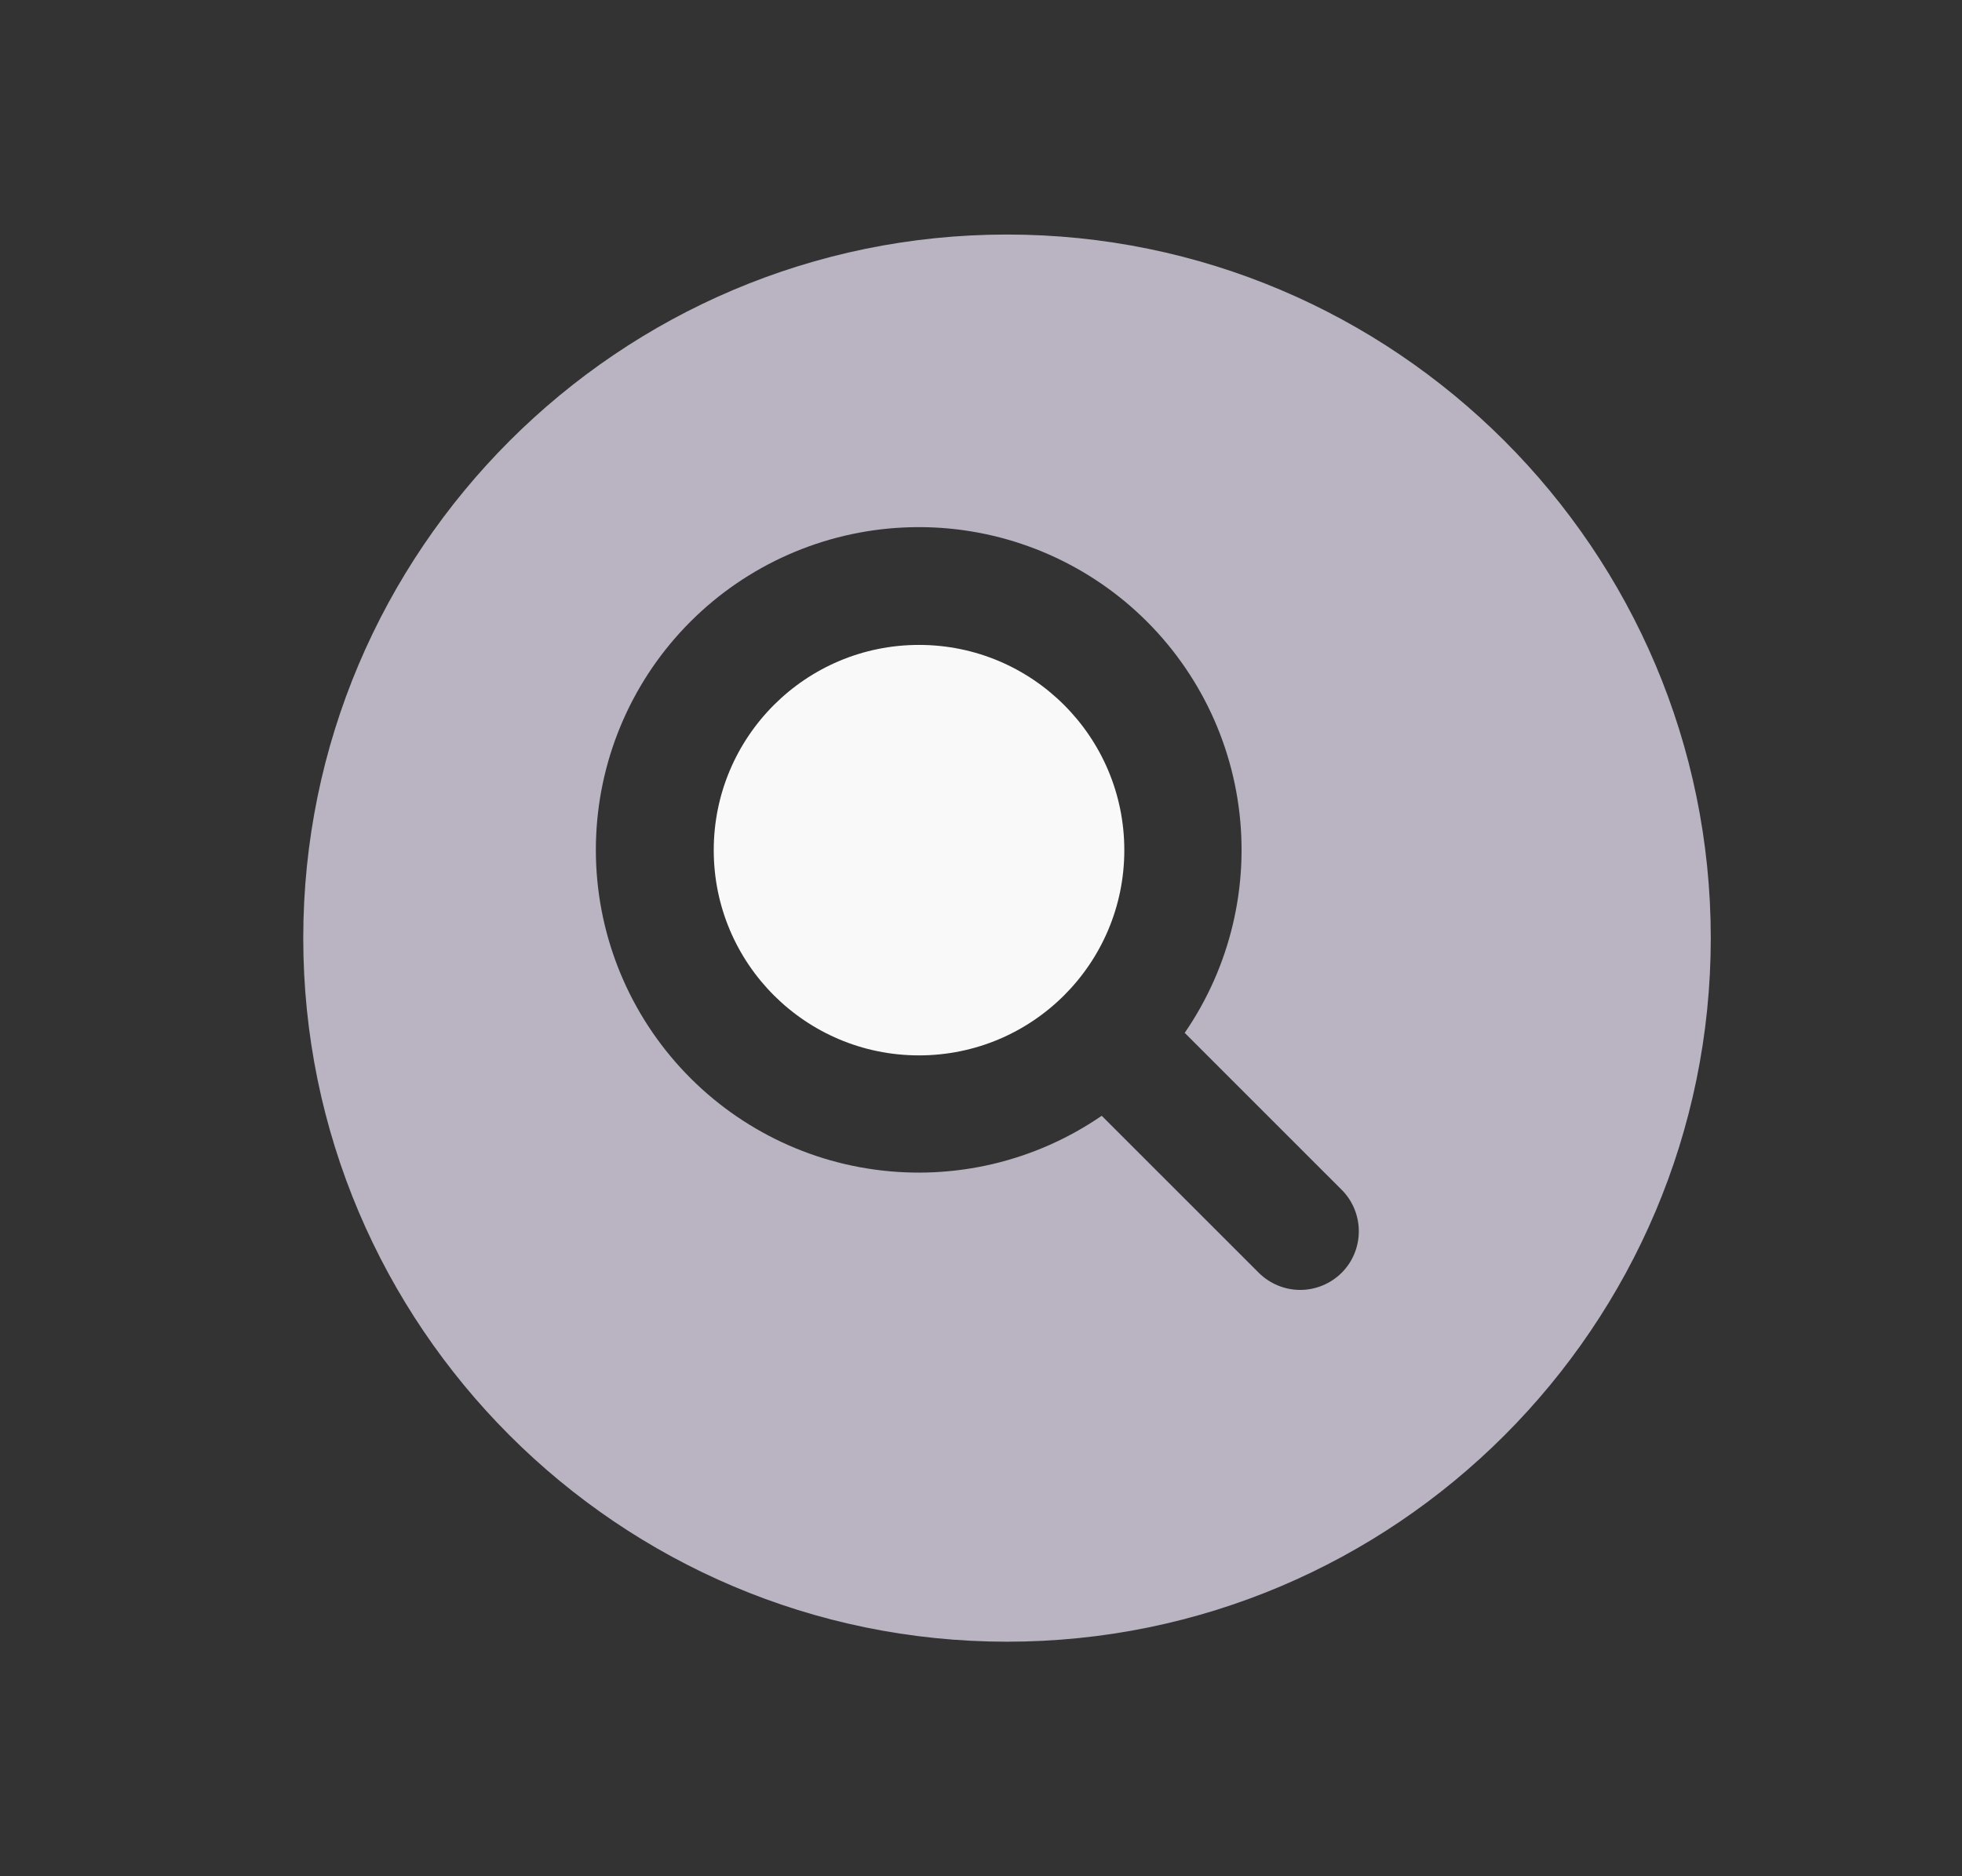
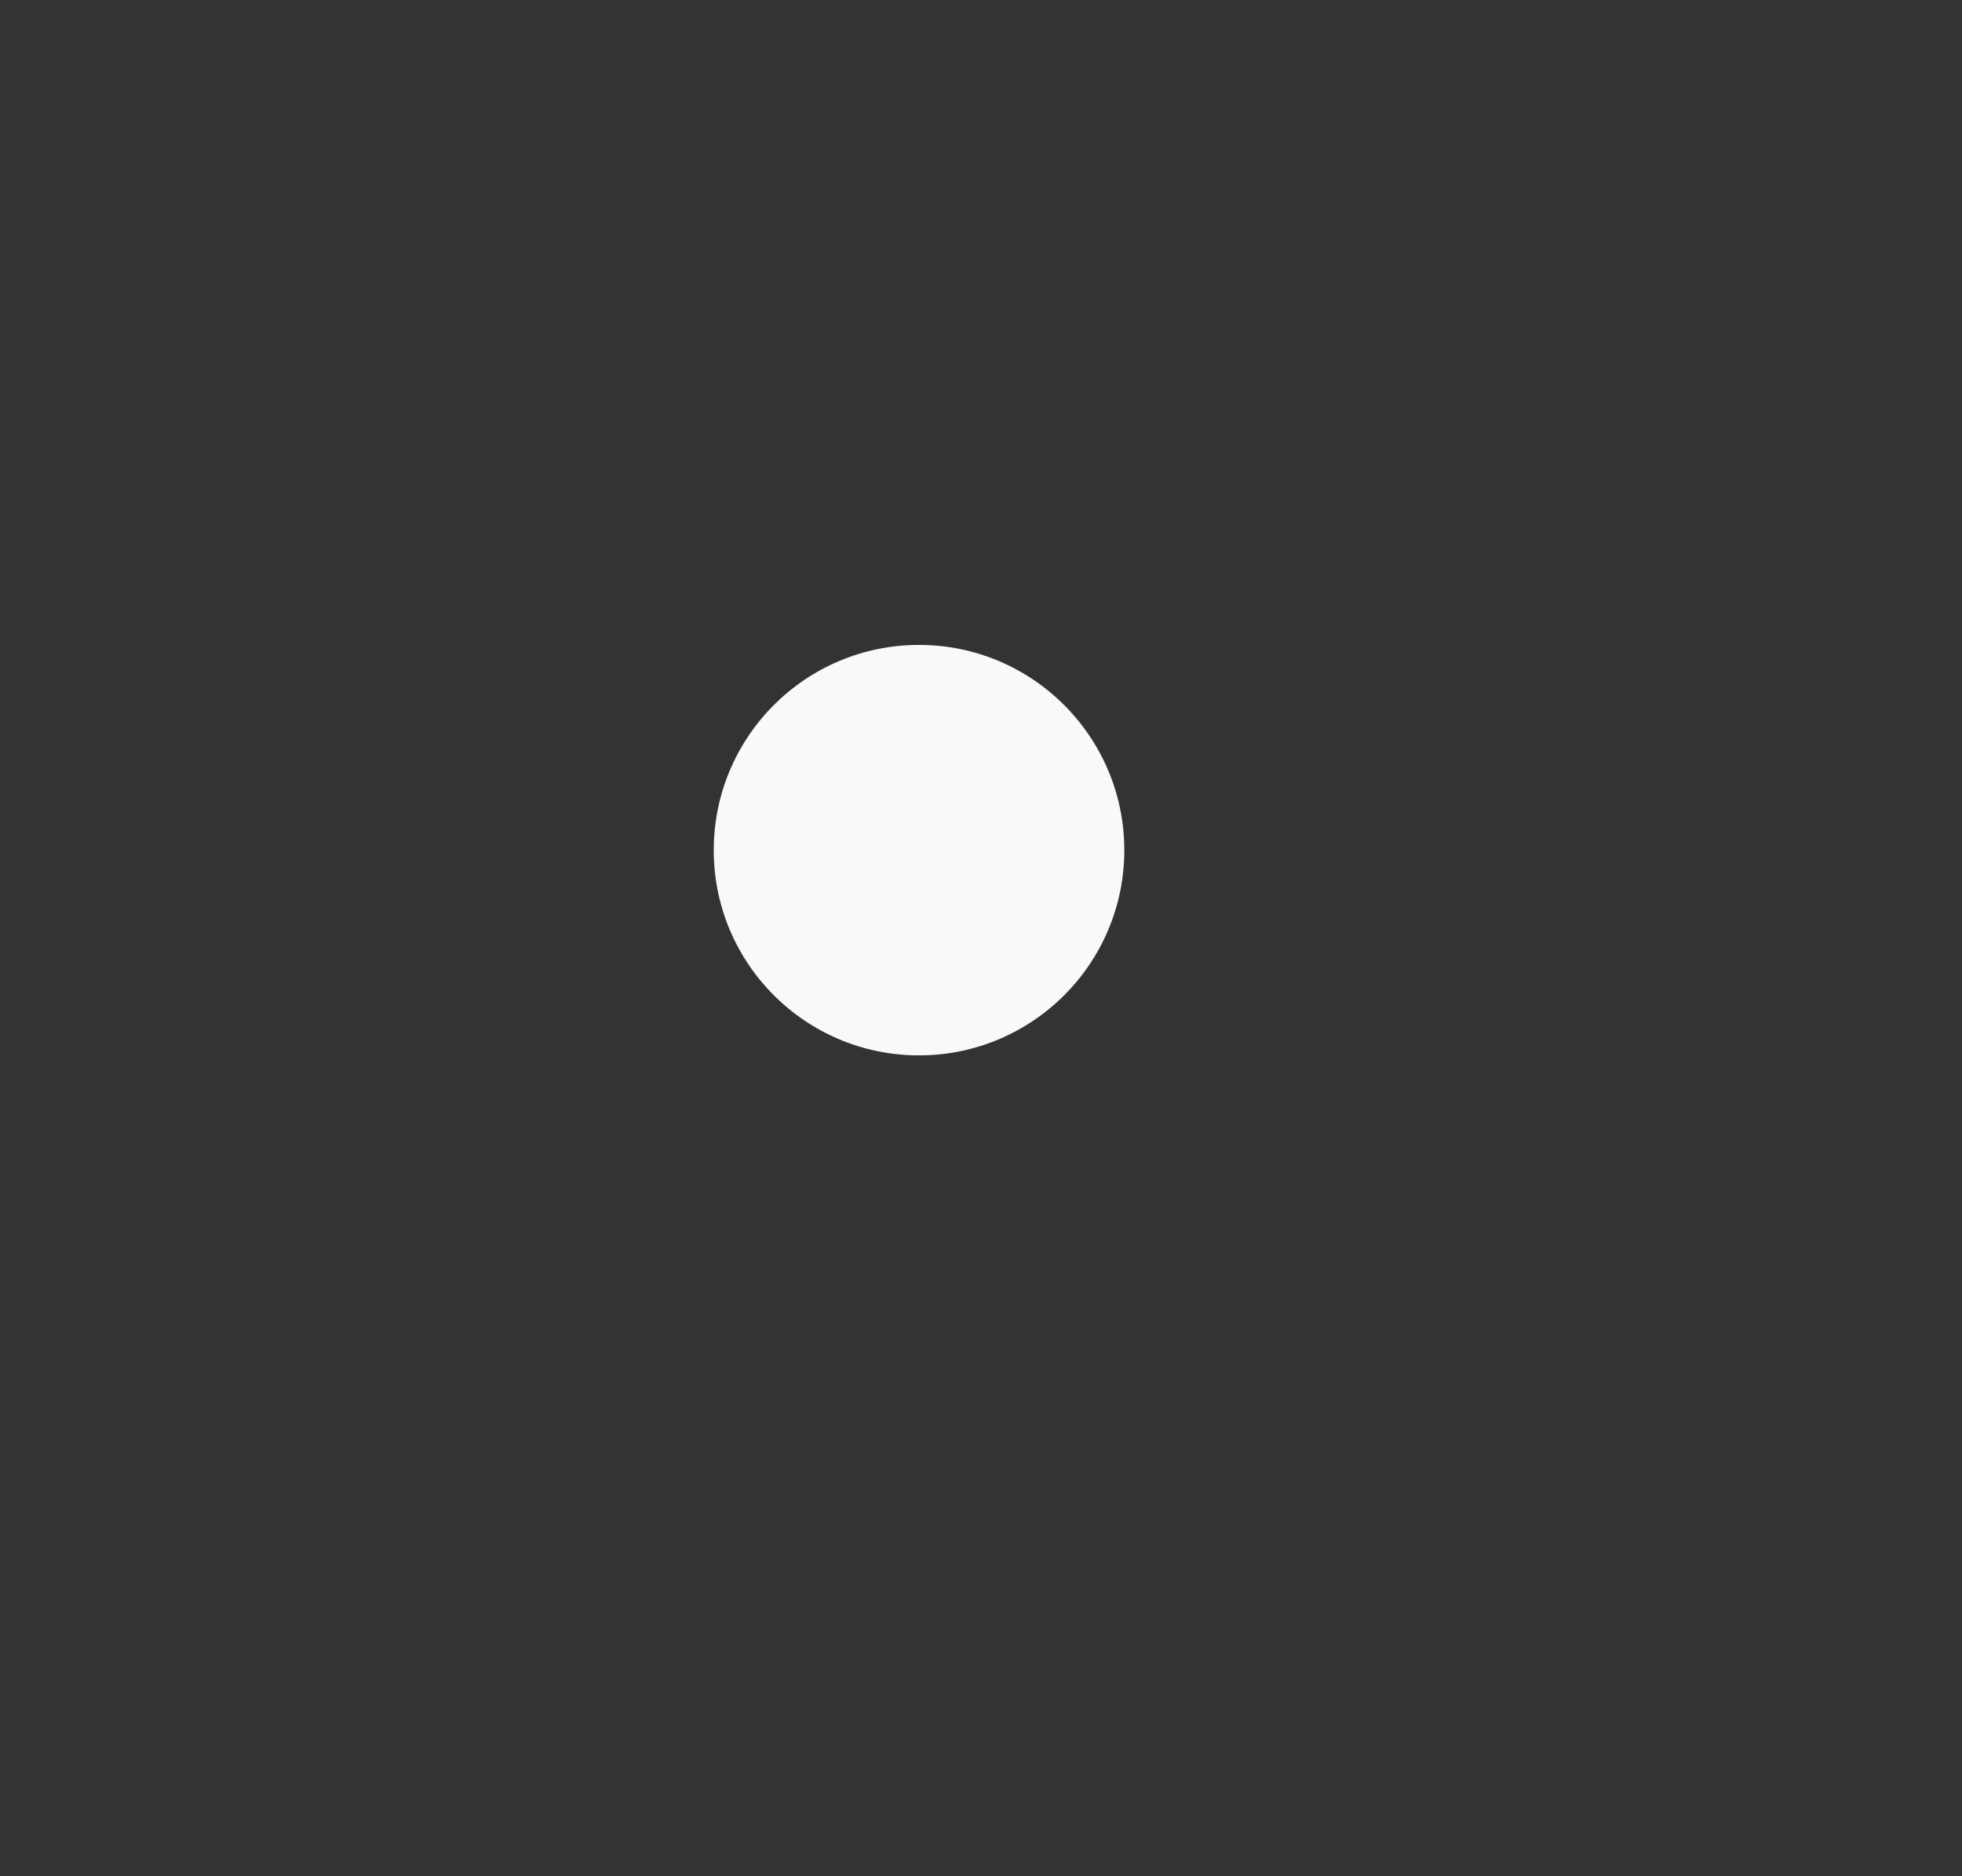
<svg xmlns="http://www.w3.org/2000/svg" width="23" height="22" viewBox="0 0 23 22" fill="none">
  <rect x="0" y="0" width="23" height="22" fill="#333333" stroke="none" />
-   <path d="M11.805 2.75C7.256 2.75 3.555 6.451 3.555 11C3.555 15.549 7.256 19.25 11.805 19.25C16.354 19.25 20.055 15.549 20.055 11C20.055 6.451 16.354 2.75 11.805 2.75ZM15.728 14.924C15.599 15.052 15.424 15.125 15.242 15.125C15.06 15.125 14.885 15.052 14.756 14.924L12.915 13.083C12.138 13.618 11.188 13.843 10.253 13.714C9.318 13.586 8.465 13.112 7.861 12.386C7.257 11.661 6.946 10.736 6.989 9.793C7.032 8.849 7.426 7.957 8.094 7.289C8.761 6.622 9.654 6.228 10.597 6.185C11.54 6.141 12.465 6.452 13.191 7.056C13.916 7.66 14.39 8.513 14.519 9.448C14.648 10.383 14.423 11.333 13.888 12.111L15.728 13.951C15.857 14.08 15.929 14.255 15.929 14.438C15.929 14.62 15.857 14.795 15.728 14.924Z" fill="#BAB3C1" />
  <path d="M10.773 12.375C12.102 12.375 13.18 11.298 13.18 9.969C13.18 8.64 12.102 7.562 10.773 7.562C9.444 7.562 8.367 8.64 8.367 9.969C8.367 11.298 9.444 12.375 10.773 12.375Z" fill="#FAF9FA" />
</svg>